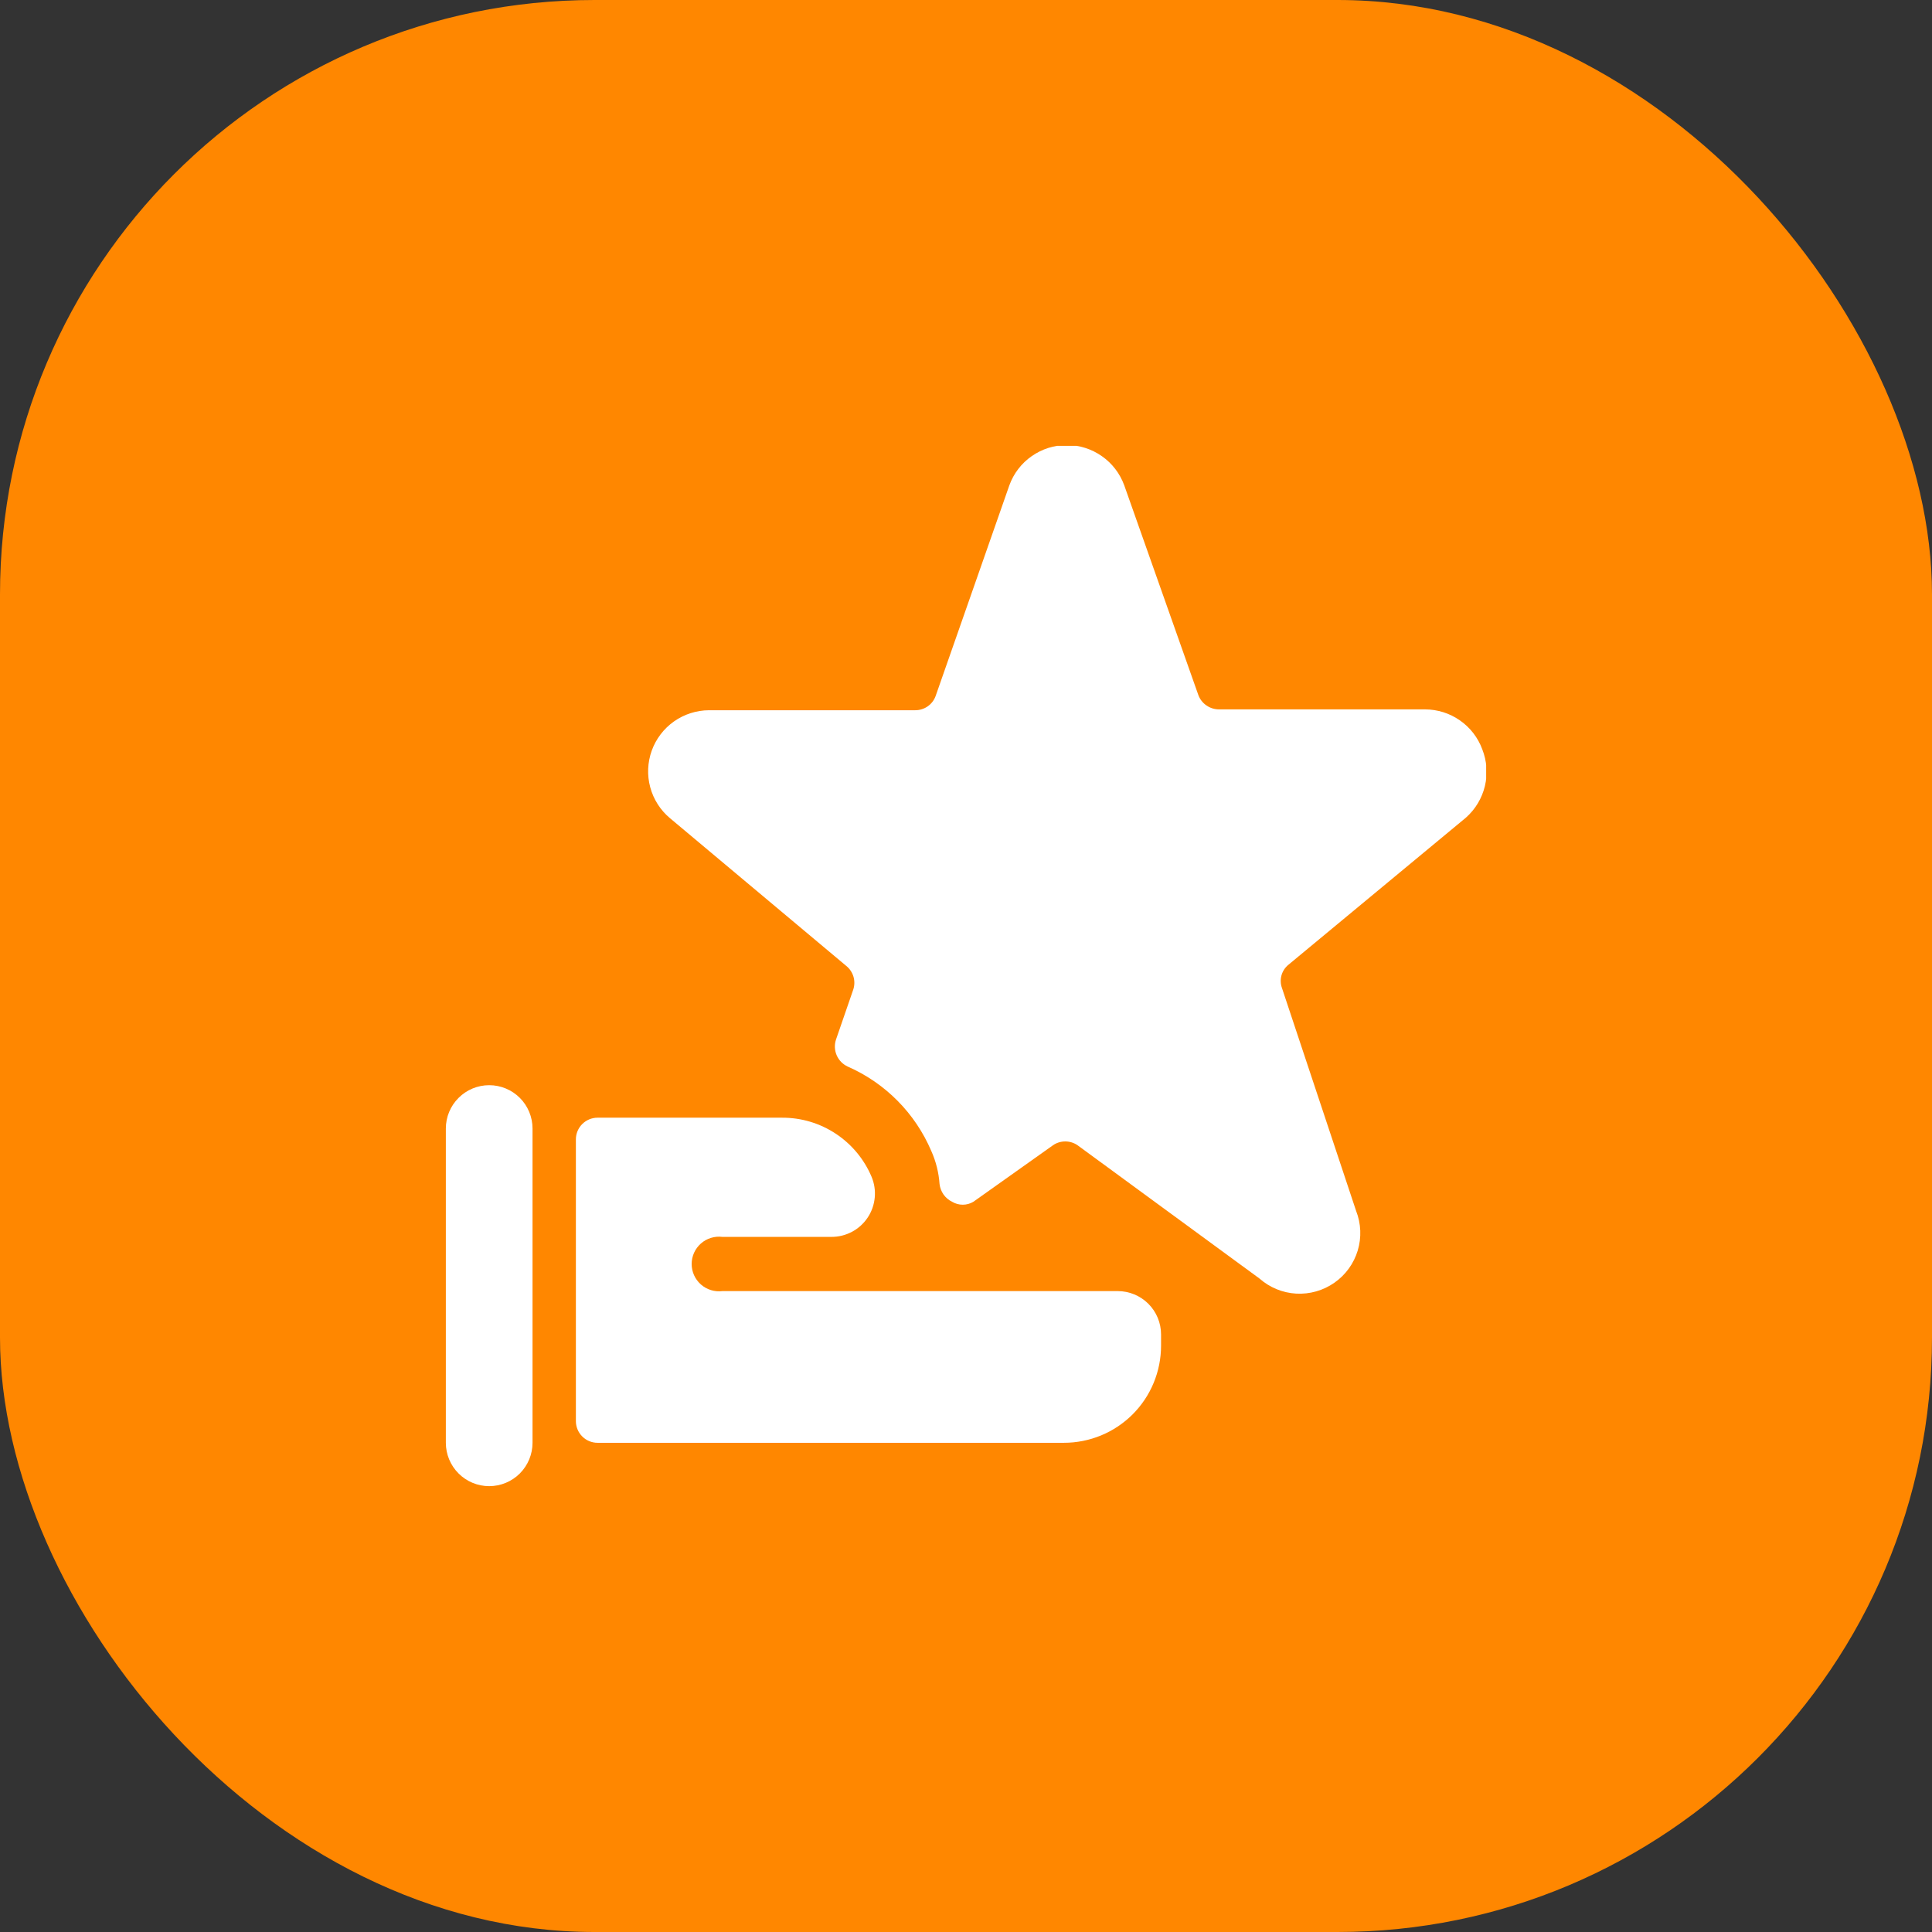
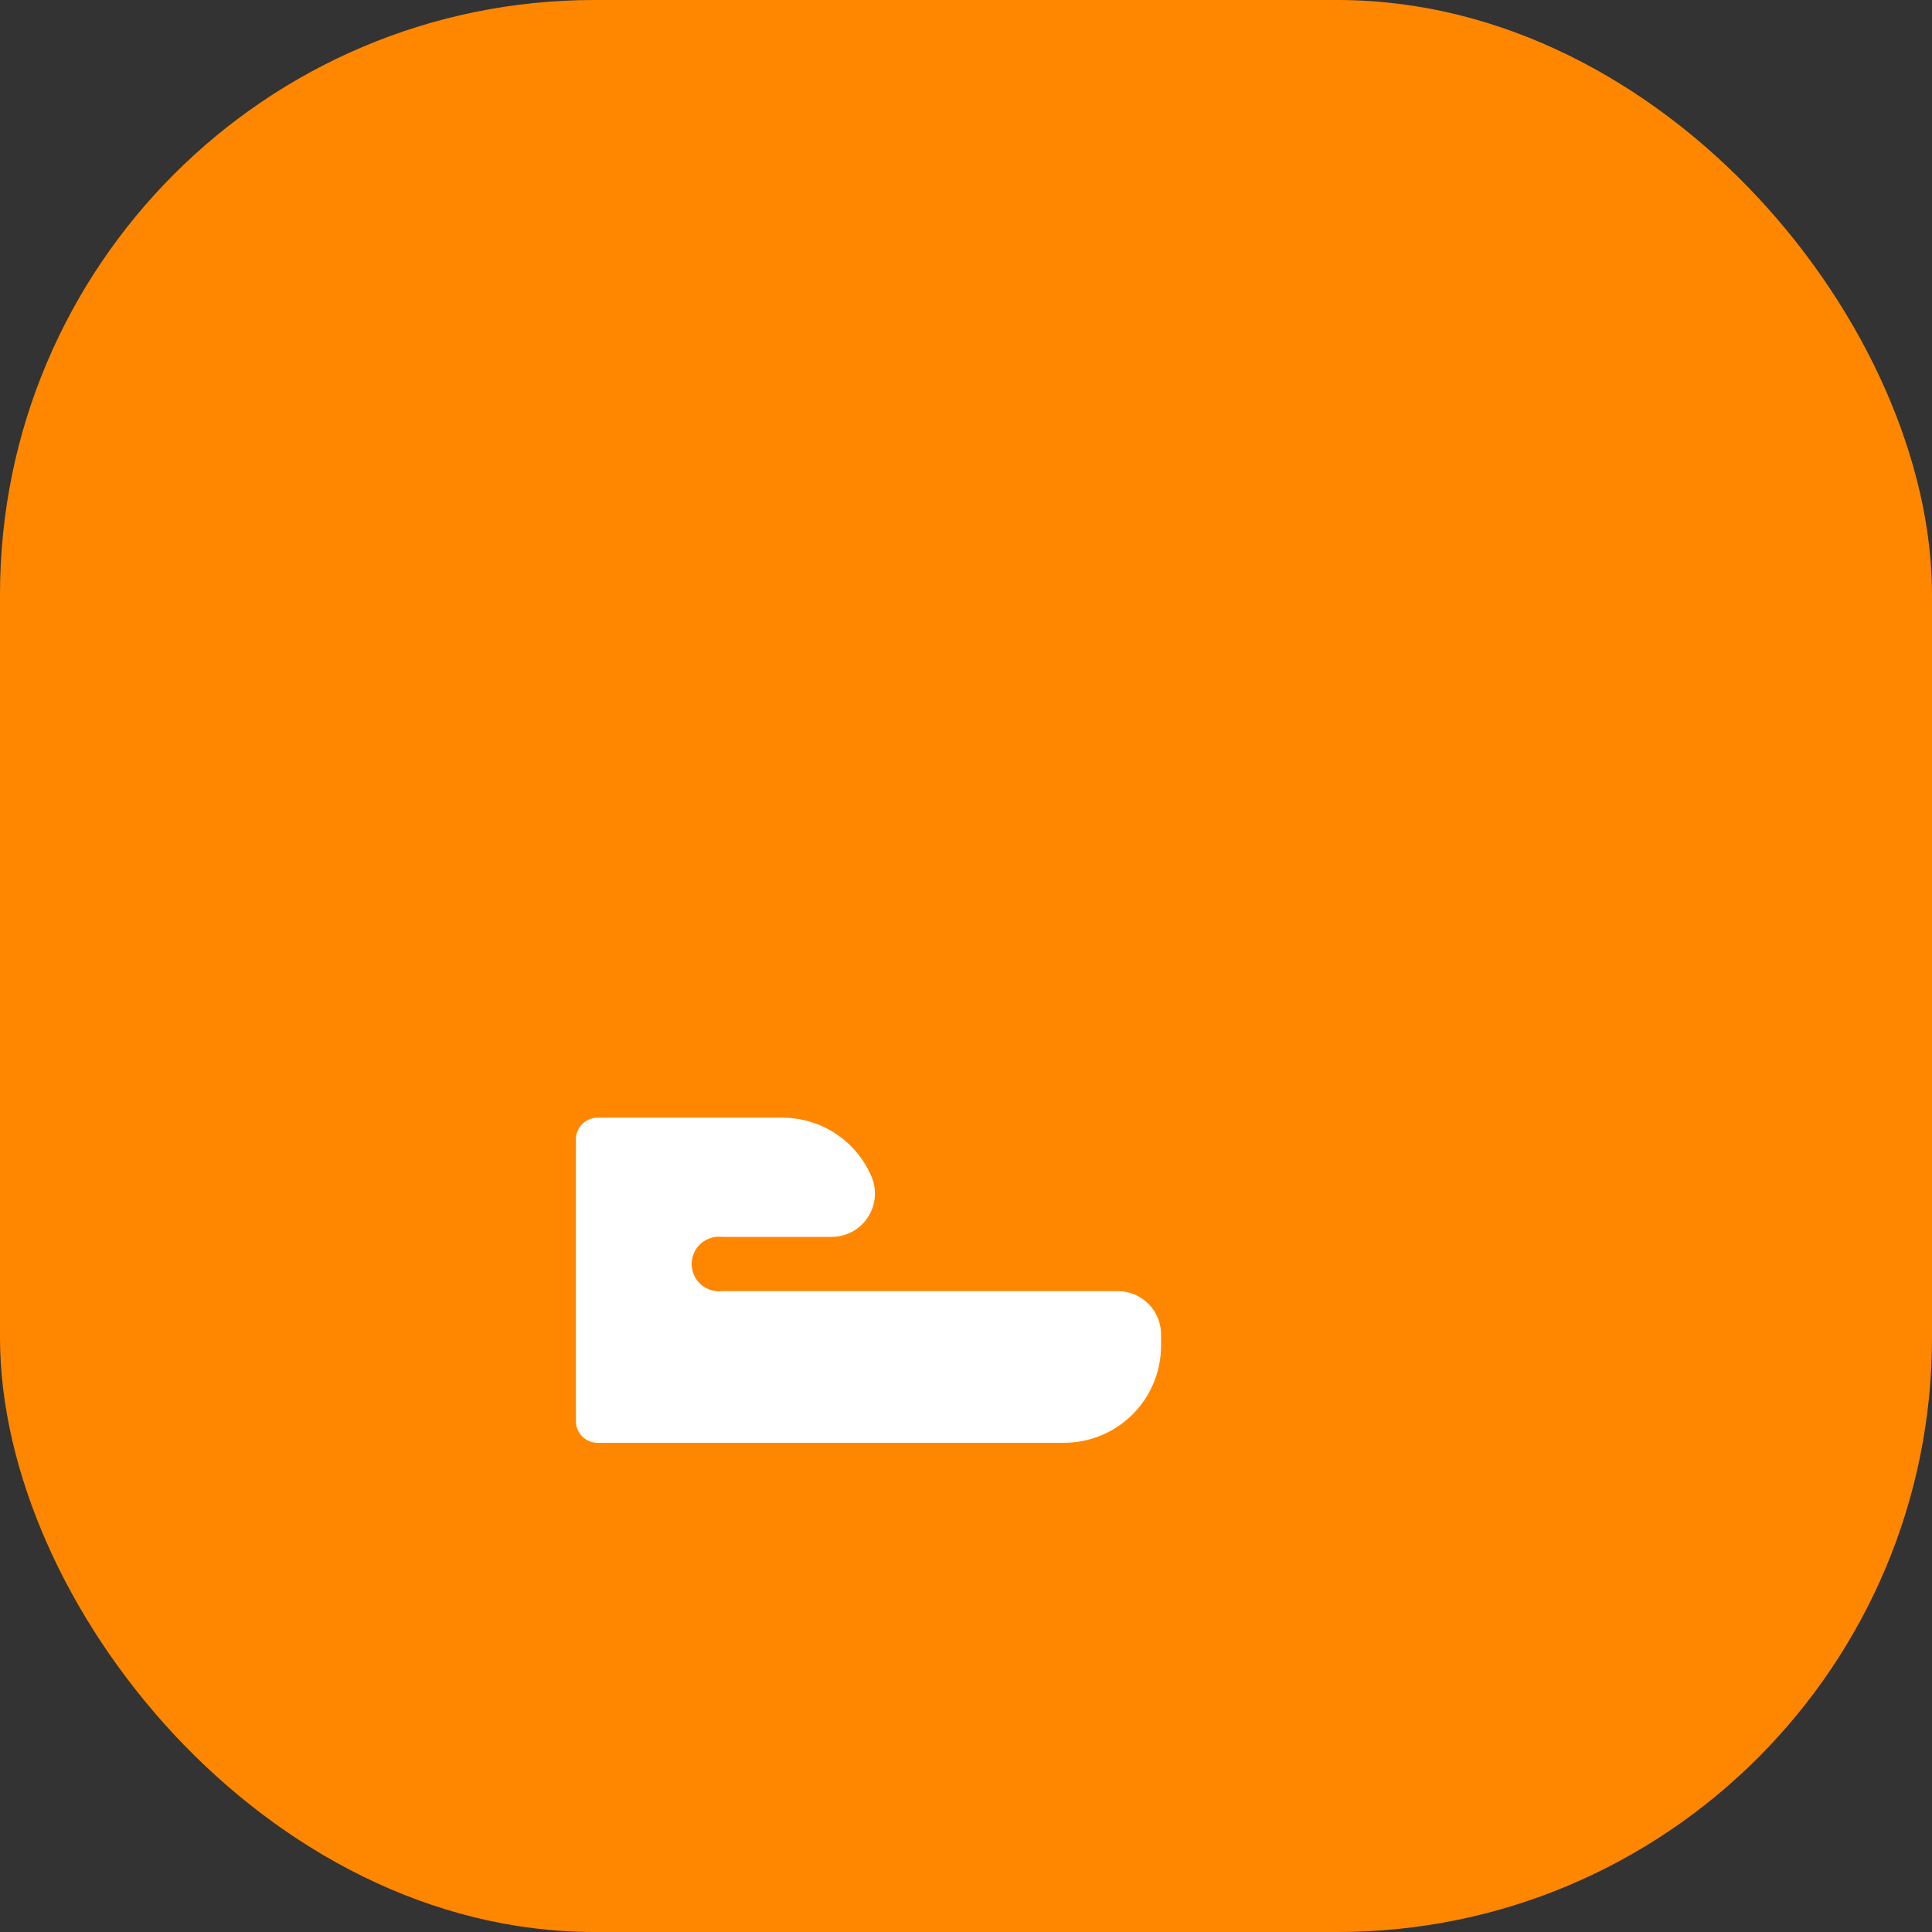
<svg xmlns="http://www.w3.org/2000/svg" width="52" height="52" viewBox="0 0 52 52" fill="none">
  <rect x="0" y="0" width="52" height="52" fill="#333333" stroke="none" />
  <rect width="52" height="52" rx="16" fill="#FF8700" />
  <g clip-path="url(#clip0_1052_1226)">
-     <path d="M39.895 20.166C39.779 19.852 39.569 19.58 39.293 19.389C39.018 19.197 38.691 19.094 38.355 19.093H32.813C32.692 19.094 32.573 19.057 32.473 18.988C32.373 18.92 32.296 18.822 32.254 18.708L30.259 13.062C30.143 12.744 29.933 12.47 29.656 12.277C29.38 12.083 29.05 11.979 28.713 11.979C28.375 11.979 28.046 12.083 27.769 12.277C27.492 12.47 27.282 12.744 27.167 13.062L25.183 18.732C25.143 18.844 25.068 18.942 24.97 19.011C24.872 19.079 24.755 19.116 24.635 19.116H19.082C18.745 19.118 18.417 19.223 18.141 19.417C17.866 19.611 17.657 19.885 17.542 20.202C17.428 20.519 17.413 20.864 17.501 21.189C17.588 21.514 17.774 21.805 18.032 22.021L22.78 26C22.871 26.074 22.937 26.174 22.971 26.286C23.004 26.398 23.003 26.518 22.967 26.63L22.5 27.983C22.455 28.121 22.462 28.271 22.52 28.404C22.578 28.538 22.683 28.645 22.815 28.706C23.828 29.15 24.634 29.964 25.067 30.982C25.192 31.262 25.267 31.562 25.288 31.868C25.3 31.97 25.337 32.067 25.396 32.151C25.455 32.234 25.535 32.302 25.627 32.346C25.713 32.398 25.812 32.425 25.913 32.425C26.013 32.425 26.112 32.398 26.198 32.346L28.334 30.83C28.432 30.759 28.55 30.722 28.672 30.722C28.793 30.722 28.911 30.759 29.01 30.83L33.898 34.411C34.173 34.654 34.521 34.797 34.887 34.818C35.253 34.838 35.615 34.735 35.915 34.525C36.216 34.315 36.437 34.01 36.543 33.66C36.649 33.309 36.634 32.933 36.5 32.592L34.505 26.595C34.465 26.485 34.46 26.365 34.491 26.252C34.523 26.139 34.589 26.038 34.68 25.965L39.452 22.01C39.707 21.786 39.886 21.488 39.966 21.158C40.045 20.828 40.02 20.482 39.895 20.166Z" fill="white" />
    <path d="M19.443 34.75C19.34 34.763 19.235 34.754 19.135 34.723C19.035 34.692 18.943 34.641 18.865 34.572C18.787 34.503 18.724 34.418 18.681 34.323C18.638 34.228 18.616 34.125 18.616 34.02C18.616 33.916 18.638 33.813 18.681 33.718C18.724 33.623 18.787 33.538 18.865 33.469C18.943 33.4 19.035 33.349 19.135 33.318C19.235 33.287 19.34 33.278 19.443 33.291H22.383C22.576 33.291 22.765 33.243 22.935 33.152C23.105 33.061 23.249 32.929 23.355 32.769C23.462 32.608 23.526 32.424 23.544 32.232C23.562 32.04 23.532 31.847 23.457 31.67C23.257 31.198 22.922 30.796 22.495 30.514C22.067 30.231 21.566 30.081 21.053 30.083H16.083C15.929 30.083 15.78 30.145 15.671 30.254C15.562 30.363 15.5 30.512 15.5 30.666V38.25C15.5 38.404 15.562 38.553 15.671 38.662C15.78 38.772 15.929 38.833 16.083 38.833H28.637C28.98 38.833 29.32 38.765 29.637 38.634C29.954 38.503 30.242 38.31 30.485 38.068C30.727 37.825 30.92 37.537 31.051 37.22C31.182 36.903 31.25 36.563 31.25 36.22V35.916C31.25 35.607 31.127 35.31 30.908 35.091C30.689 34.873 30.393 34.75 30.083 34.75H19.443Z" fill="white" />
-     <path d="M14.333 30.375C14.333 30.065 14.21 29.768 13.992 29.55C13.773 29.331 13.476 29.208 13.167 29.208C12.857 29.208 12.56 29.331 12.342 29.55C12.123 29.768 12 30.065 12 30.375V38.833C12 39.142 12.123 39.439 12.342 39.658C12.56 39.877 12.857 40 13.167 40C13.476 40 13.773 39.877 13.992 39.658C14.21 39.439 14.333 39.142 14.333 38.833V30.375Z" fill="white" />
  </g>
  <defs>
    <clipPath id="clip0_1052_1226">
      <rect width="28" height="28" fill="white" transform="translate(12 12)" />
    </clipPath>
  </defs>
</svg>